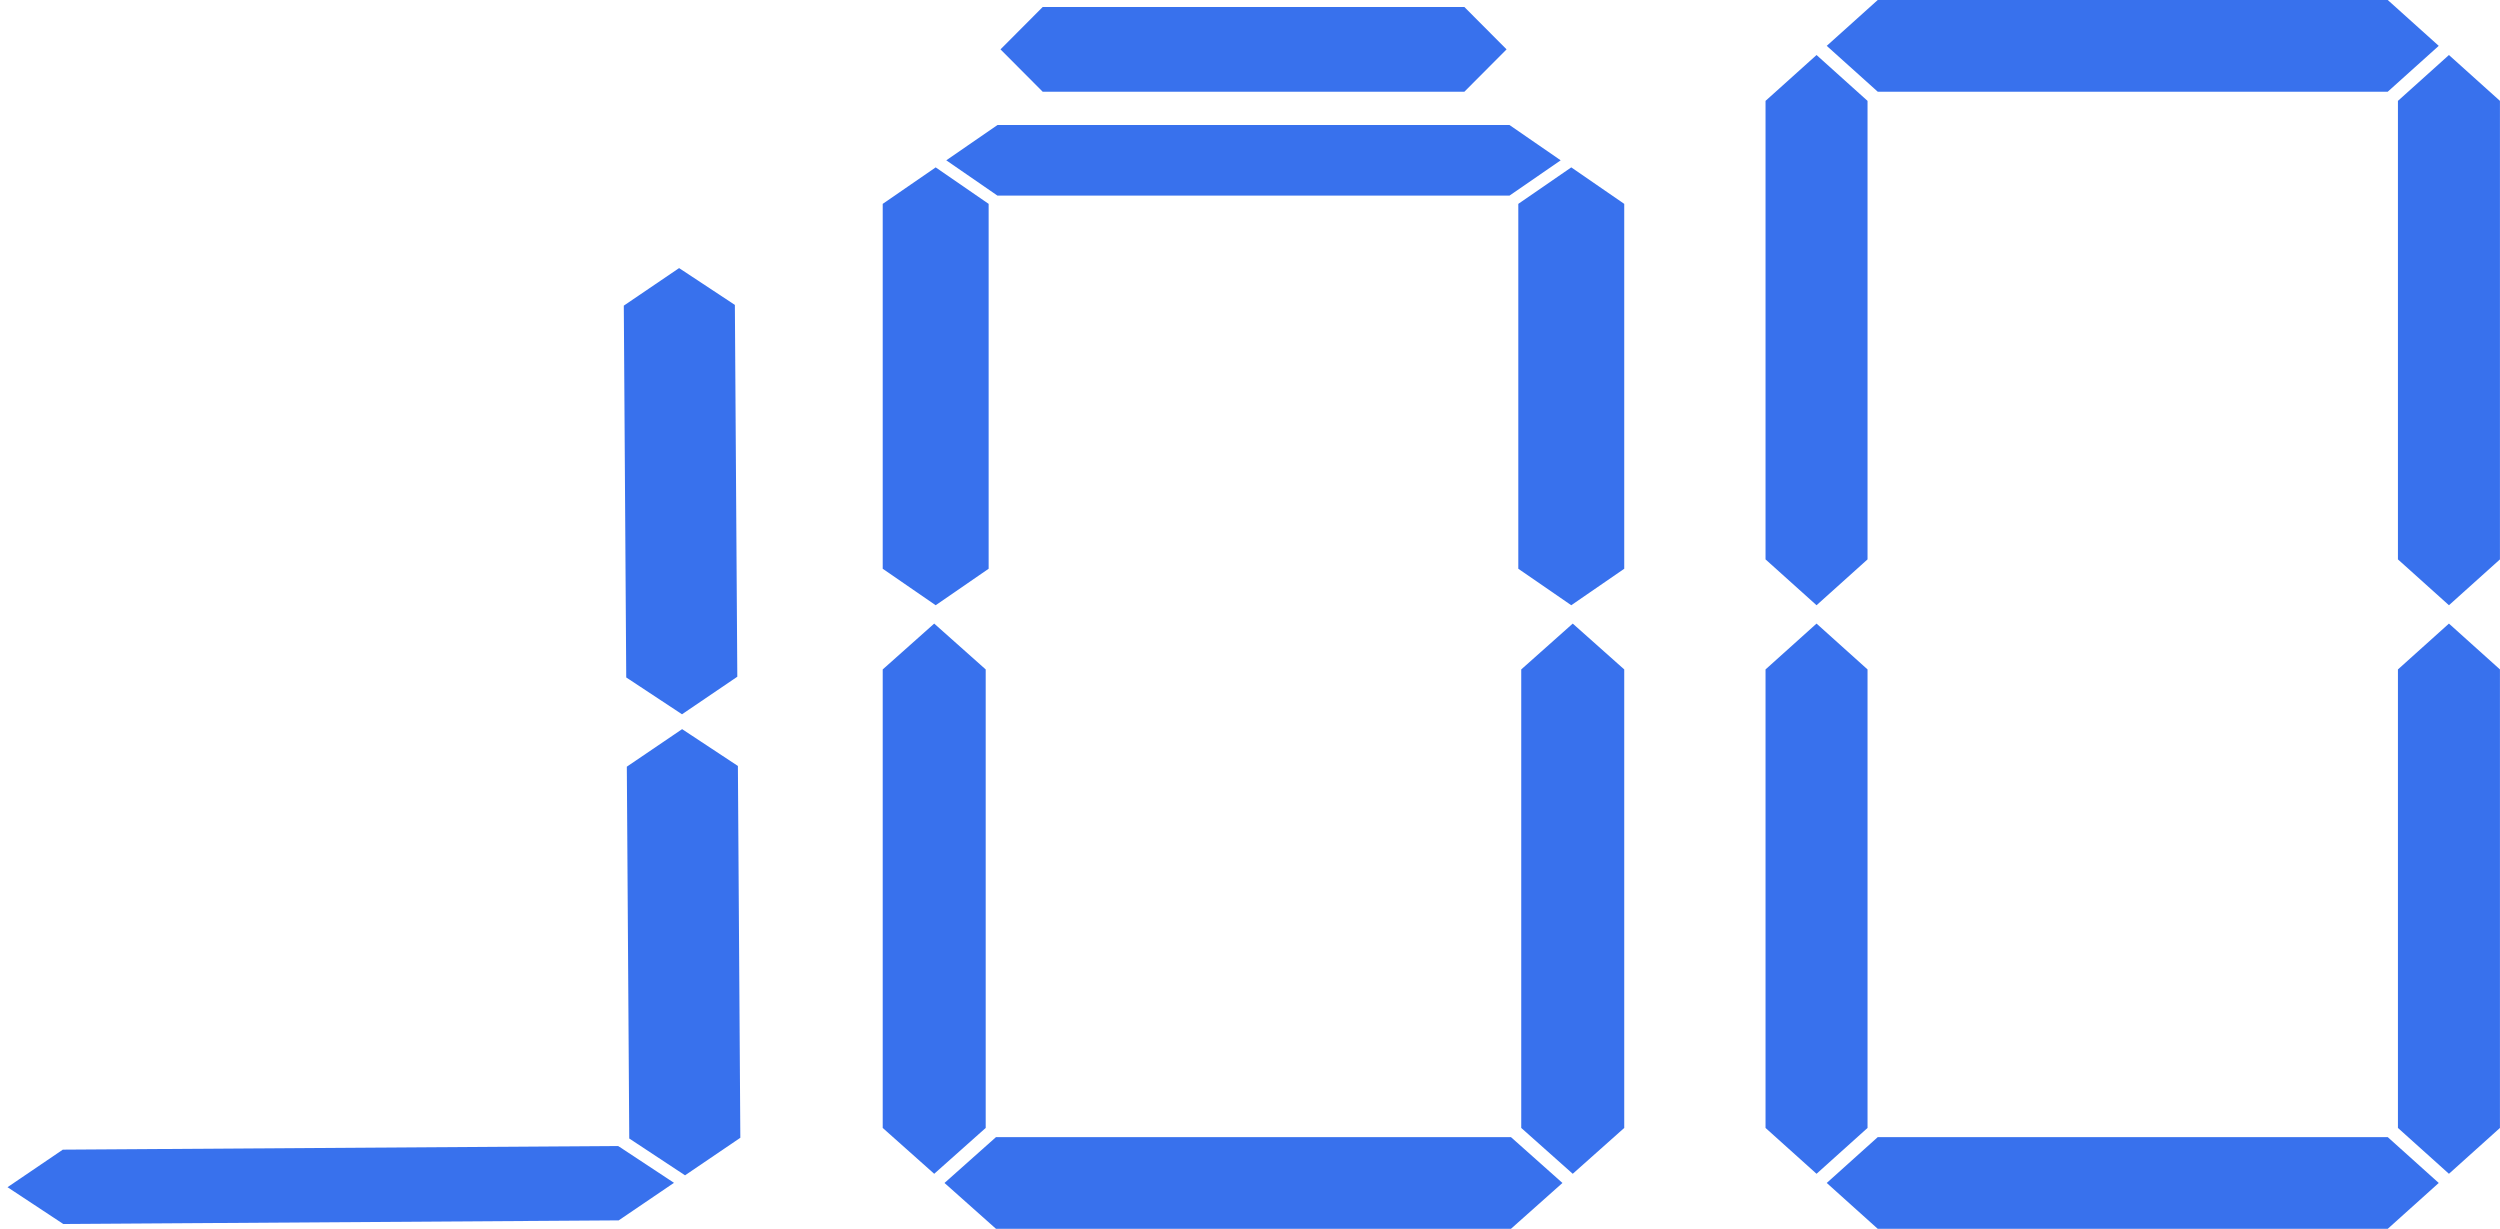
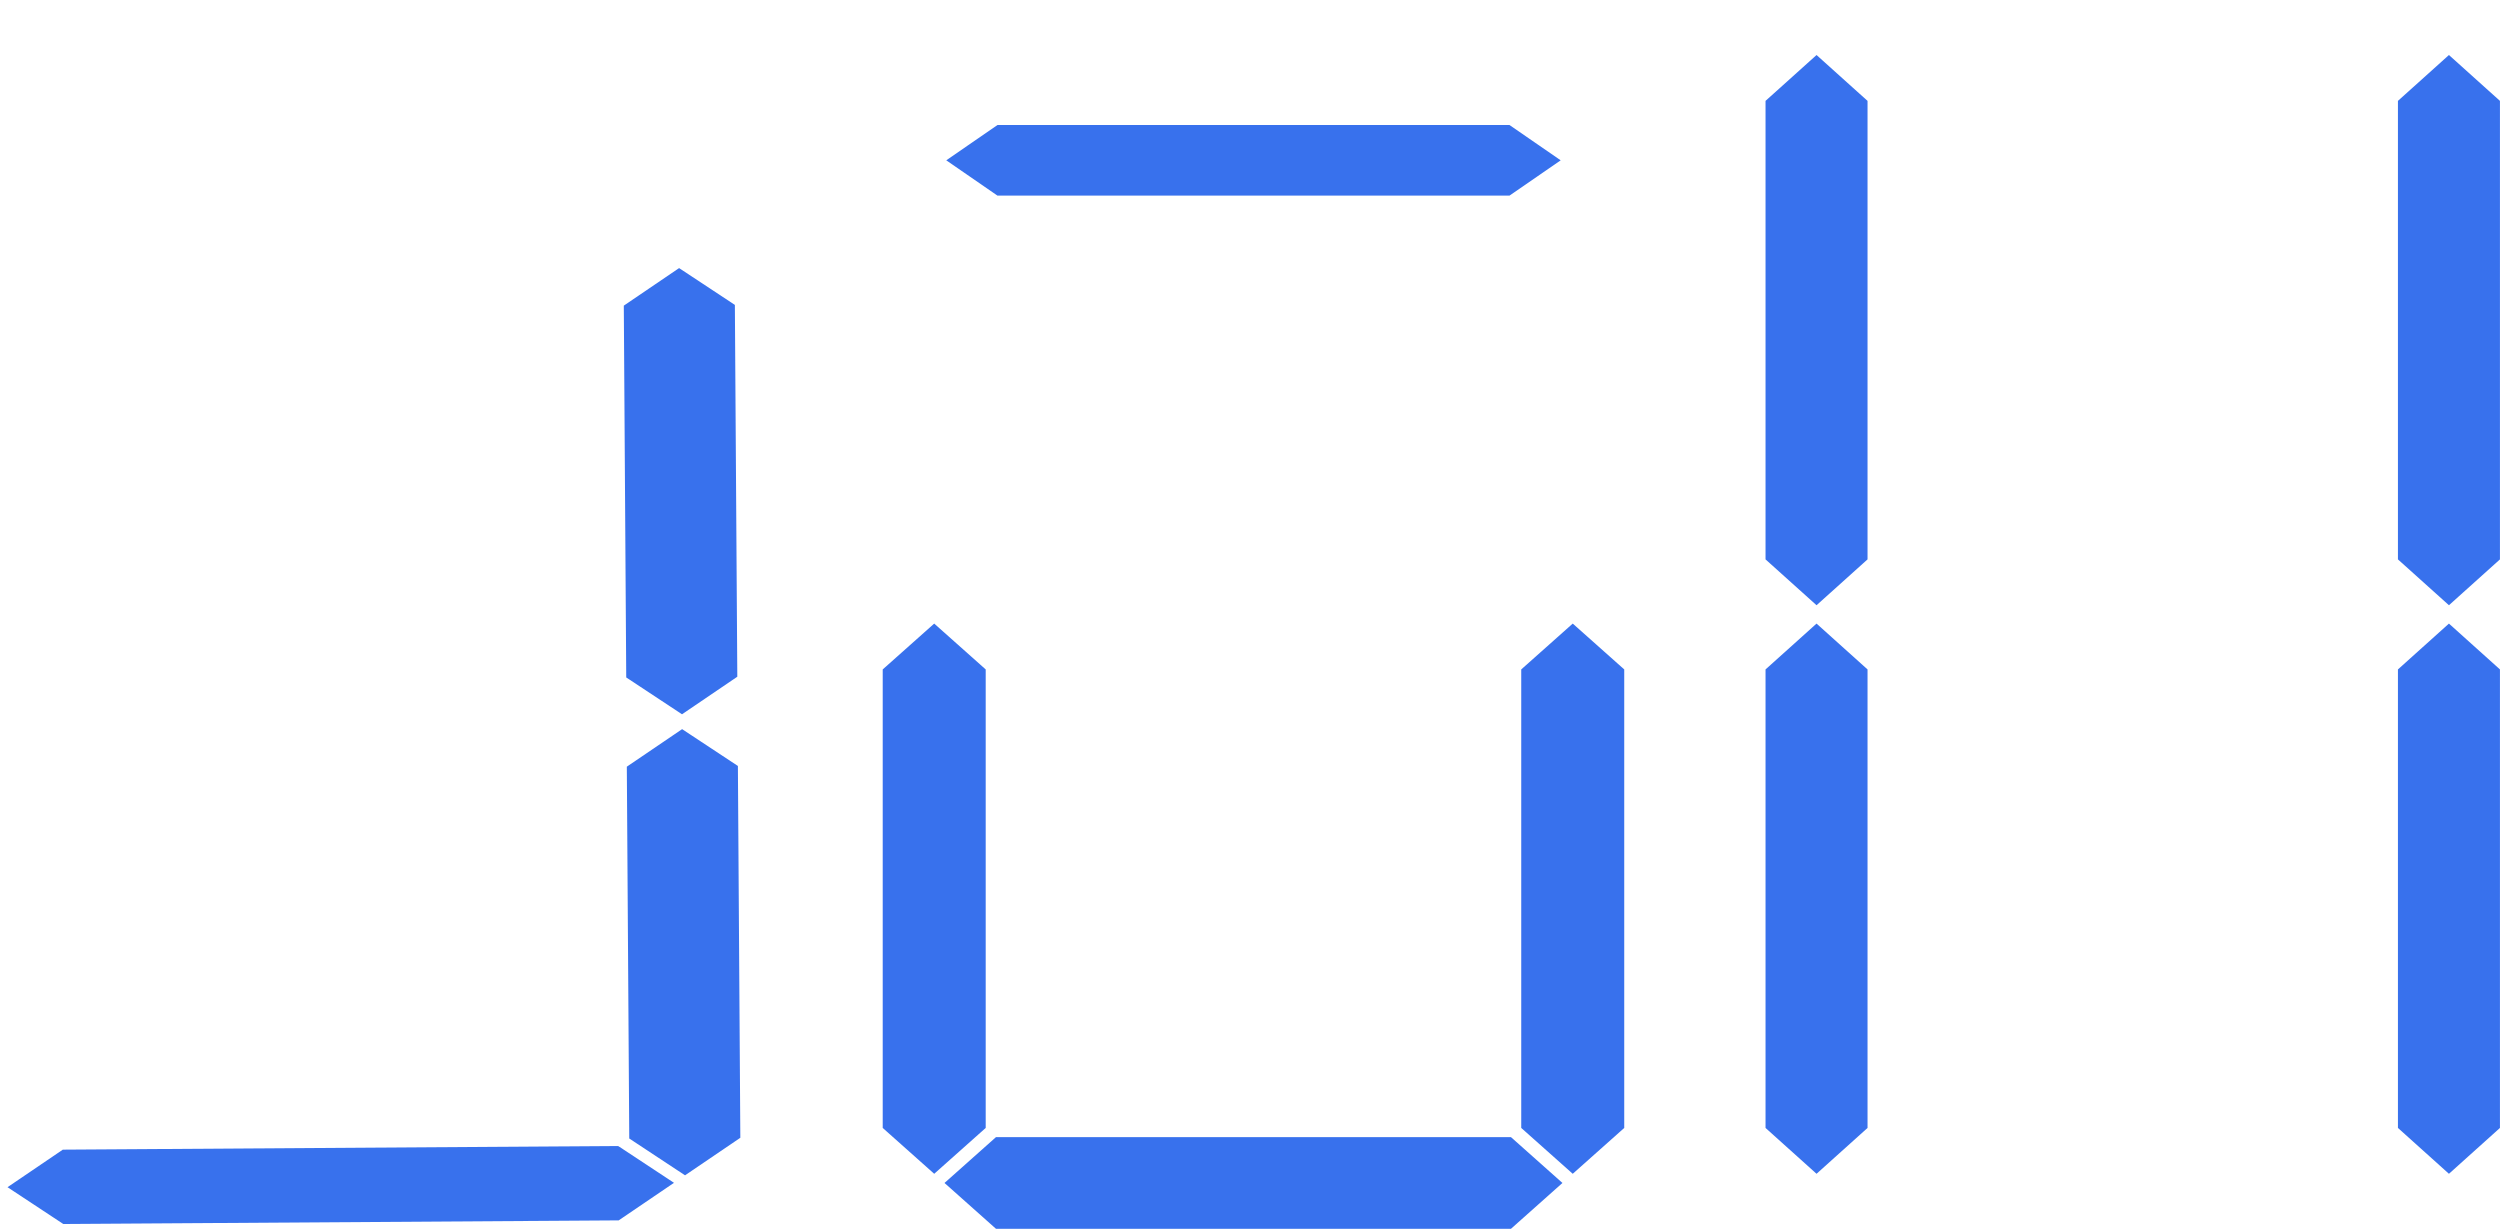
<svg xmlns="http://www.w3.org/2000/svg" width="354" height="174" viewBox="0 0 354 174" fill="none">
  <path d="M250 79.209L257.222 85.701L264.443 79.209V14.284L257.222 7.791L250 14.284V79.209Z" fill="#2563EB" fill-opacity="0.91" />
  <path d="M339.548 79.209L346.77 85.701L353.992 79.209V14.284L346.77 7.791L339.548 14.284V79.209Z" fill="#2563EB" fill-opacity="0.91" />
  <path d="M250 159.716L257.222 166.209L264.443 159.716V94.791L257.222 88.299L250 94.791V159.716Z" fill="#2563EB" fill-opacity="0.91" />
  <path d="M339.548 159.716L346.77 166.209L353.992 159.716V94.791L346.77 88.299L339.548 94.791V159.716Z" fill="#2563EB" fill-opacity="0.91" />
-   <path d="M338.104 12.985L345.326 6.493L338.104 -1.14671e-06L265.888 1.69126e-06L258.666 6.493L265.888 12.985L338.104 12.985Z" fill="#2563EB" fill-opacity="0.91" />
-   <path d="M207.358 12.985L213.33 6.99L207.358 0.995L147.642 0.995L141.67 6.99L147.642 12.985L207.358 12.985Z" fill="#2563EB" fill-opacity="0.91" />
-   <path d="M338.104 174L345.326 167.507L338.104 161.015L265.888 161.015L258.666 167.507L265.888 174L338.104 174Z" fill="#2563EB" fill-opacity="0.91" />
-   <path d="M124.992 80.535L132.492 85.701L139.992 80.535V28.868L132.492 23.701L124.992 28.868V80.535Z" fill="#2563EB" fill-opacity="0.91" />
-   <path d="M214.992 80.535L222.492 85.701L229.992 80.535V28.868L222.492 23.701L214.992 28.868V80.535Z" fill="#2563EB" fill-opacity="0.91" />
  <path d="M124.992 159.716L132.283 166.209L139.575 159.716V94.791L132.283 88.299L124.992 94.791V159.716Z" fill="#2563EB" fill-opacity="0.91" />
  <path d="M215.408 159.716L222.7 166.209L229.992 159.716V94.791L222.7 88.299L215.408 94.791V159.716Z" fill="#2563EB" fill-opacity="0.91" />
  <path d="M213.742 27.701L220.992 22.701L213.742 17.701L141.242 17.701L133.992 22.701L141.242 27.701L213.742 27.701Z" fill="#2563EB" fill-opacity="0.91" />
  <path d="M213.95 174L221.242 167.507L213.95 161.015L141.033 161.015L133.742 167.507L141.033 174L213.95 174Z" fill="#2563EB" fill-opacity="0.91" />
  <path d="M104.403 95.824L96.573 101.141L88.675 95.927L88.33 43.279L96.159 37.962L104.058 43.175L104.403 95.824Z" fill="#2563EB" fill-opacity="0.91" />
  <path d="M104.831 161.109L97.002 166.425L89.103 161.212L88.758 108.563L96.587 103.247L104.486 108.46L104.831 161.109Z" fill="#2563EB" fill-opacity="0.91" />
  <path d="M8.964 173.32L1.065 168.107L8.895 162.791L87.537 162.275L95.436 167.488L87.606 172.805L8.964 173.32Z" fill="#2563EB" fill-opacity="0.91" />
</svg>